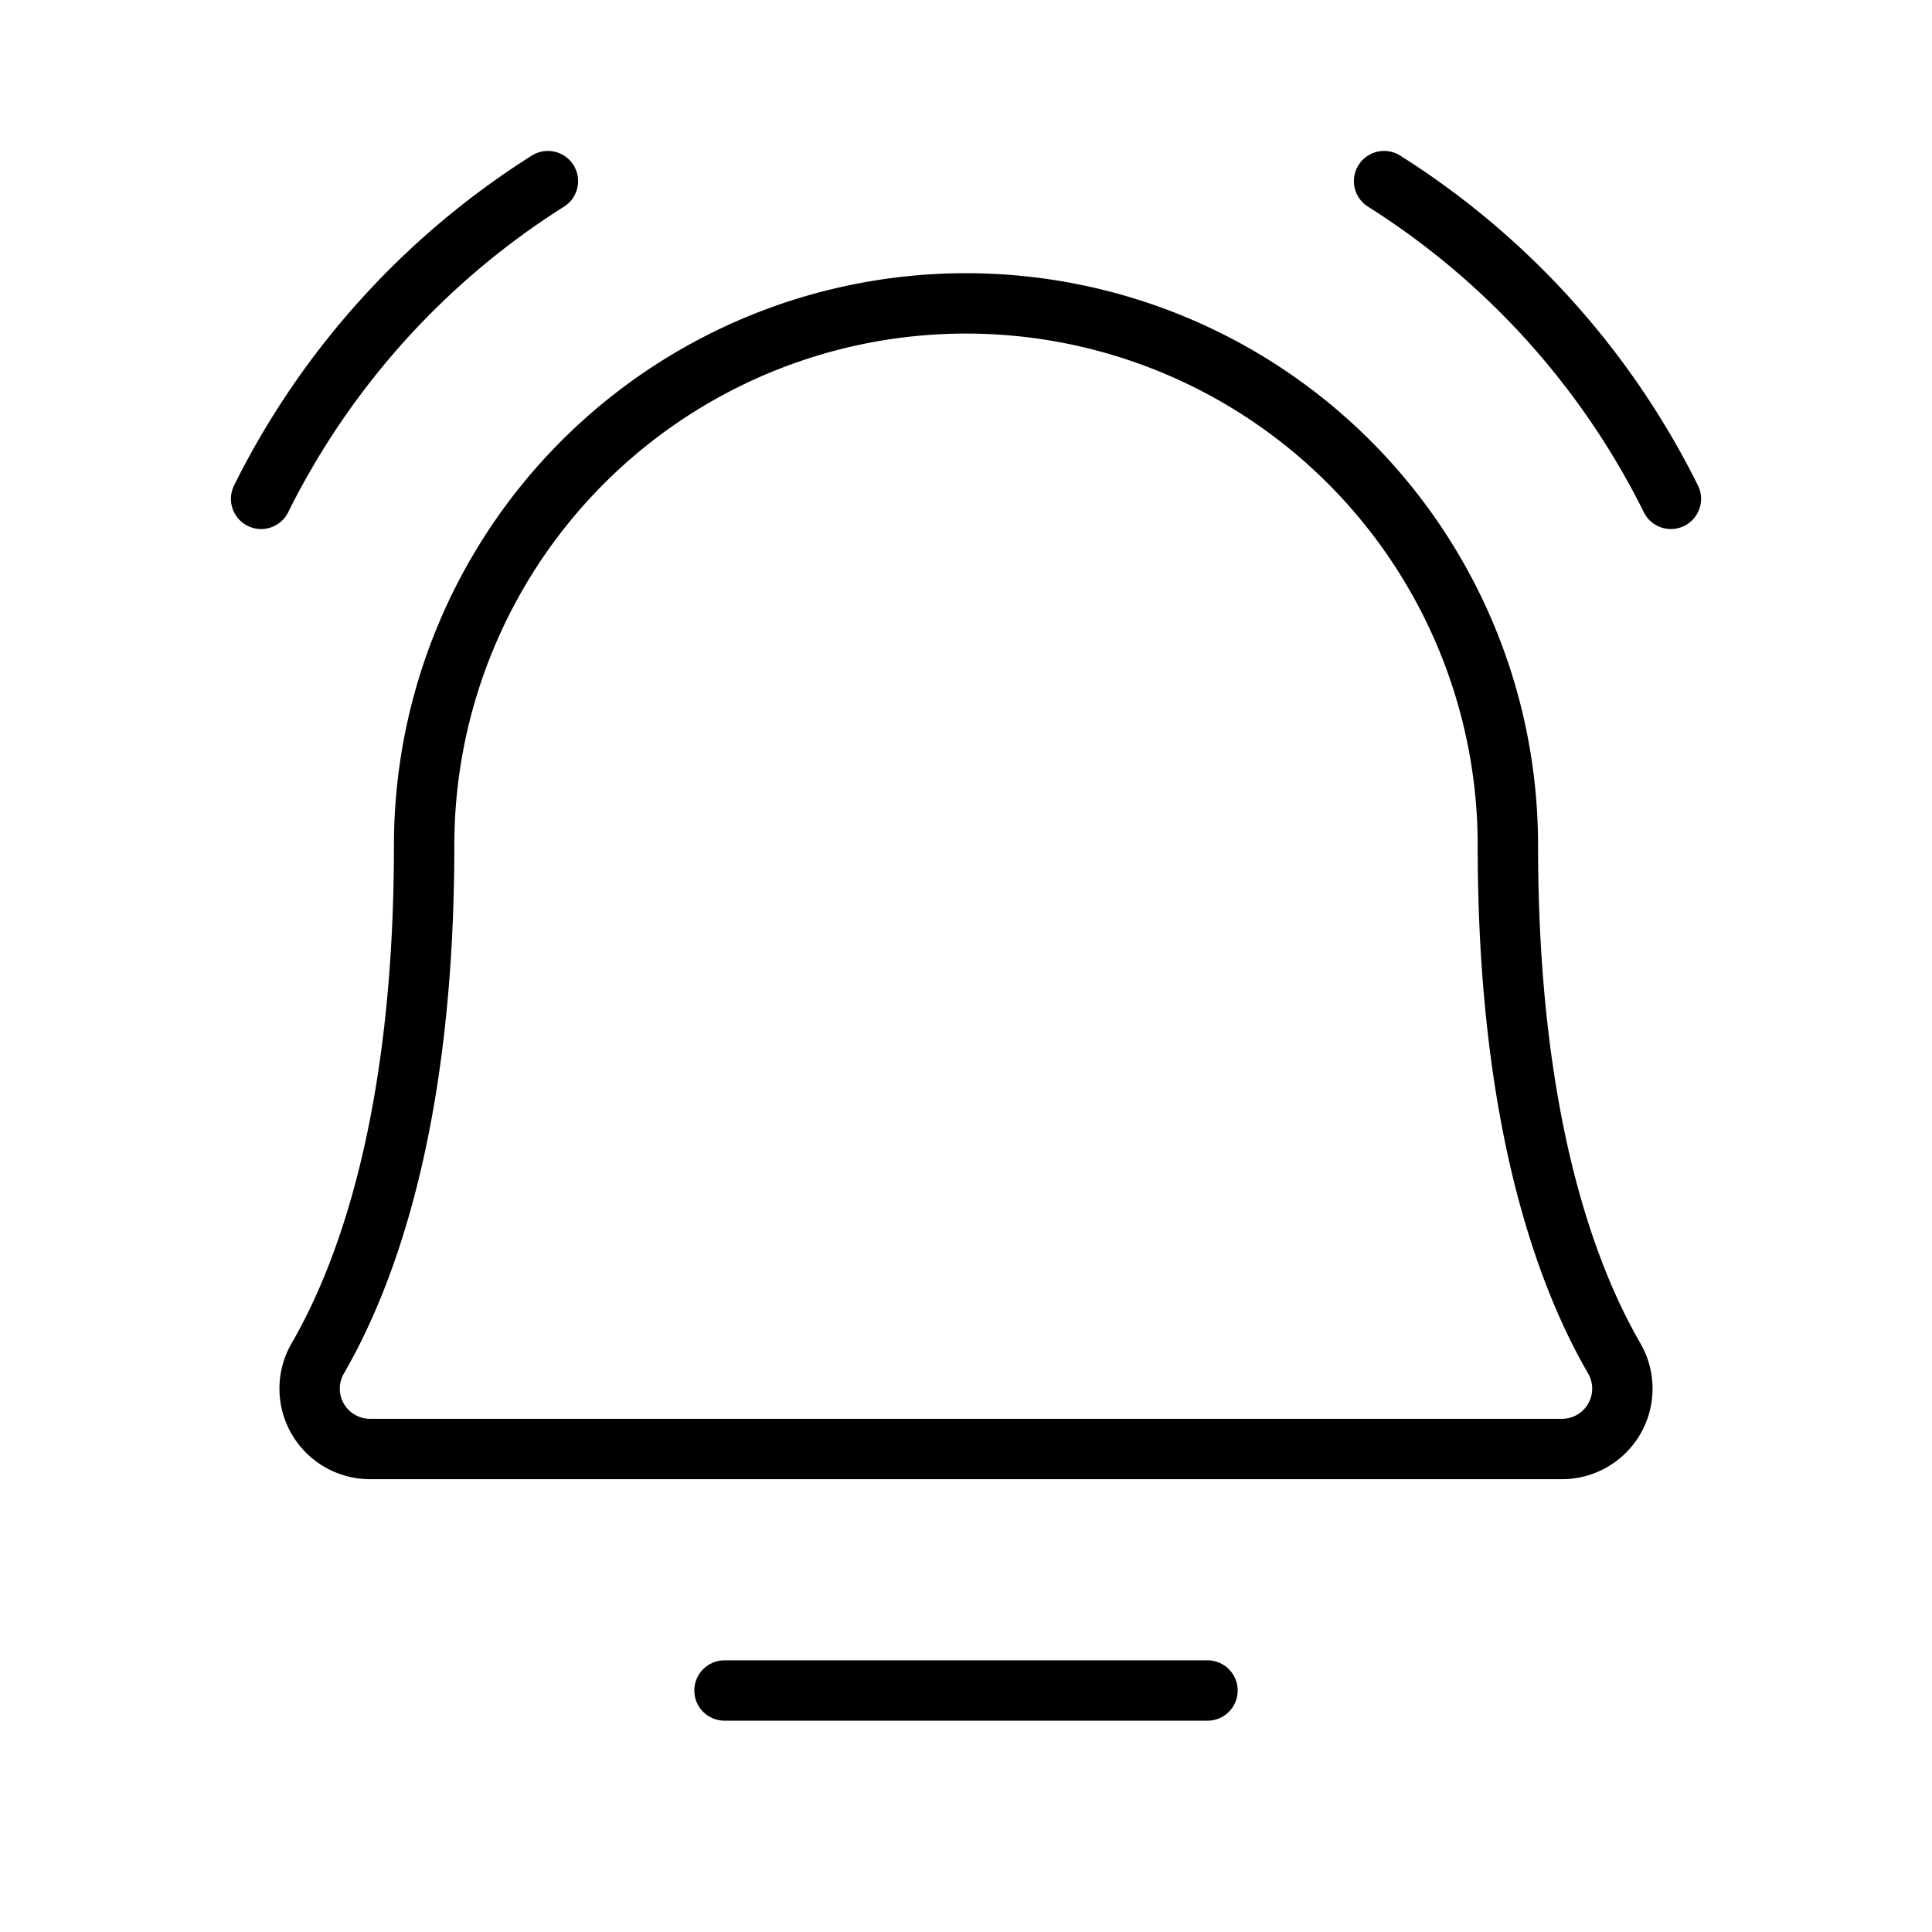
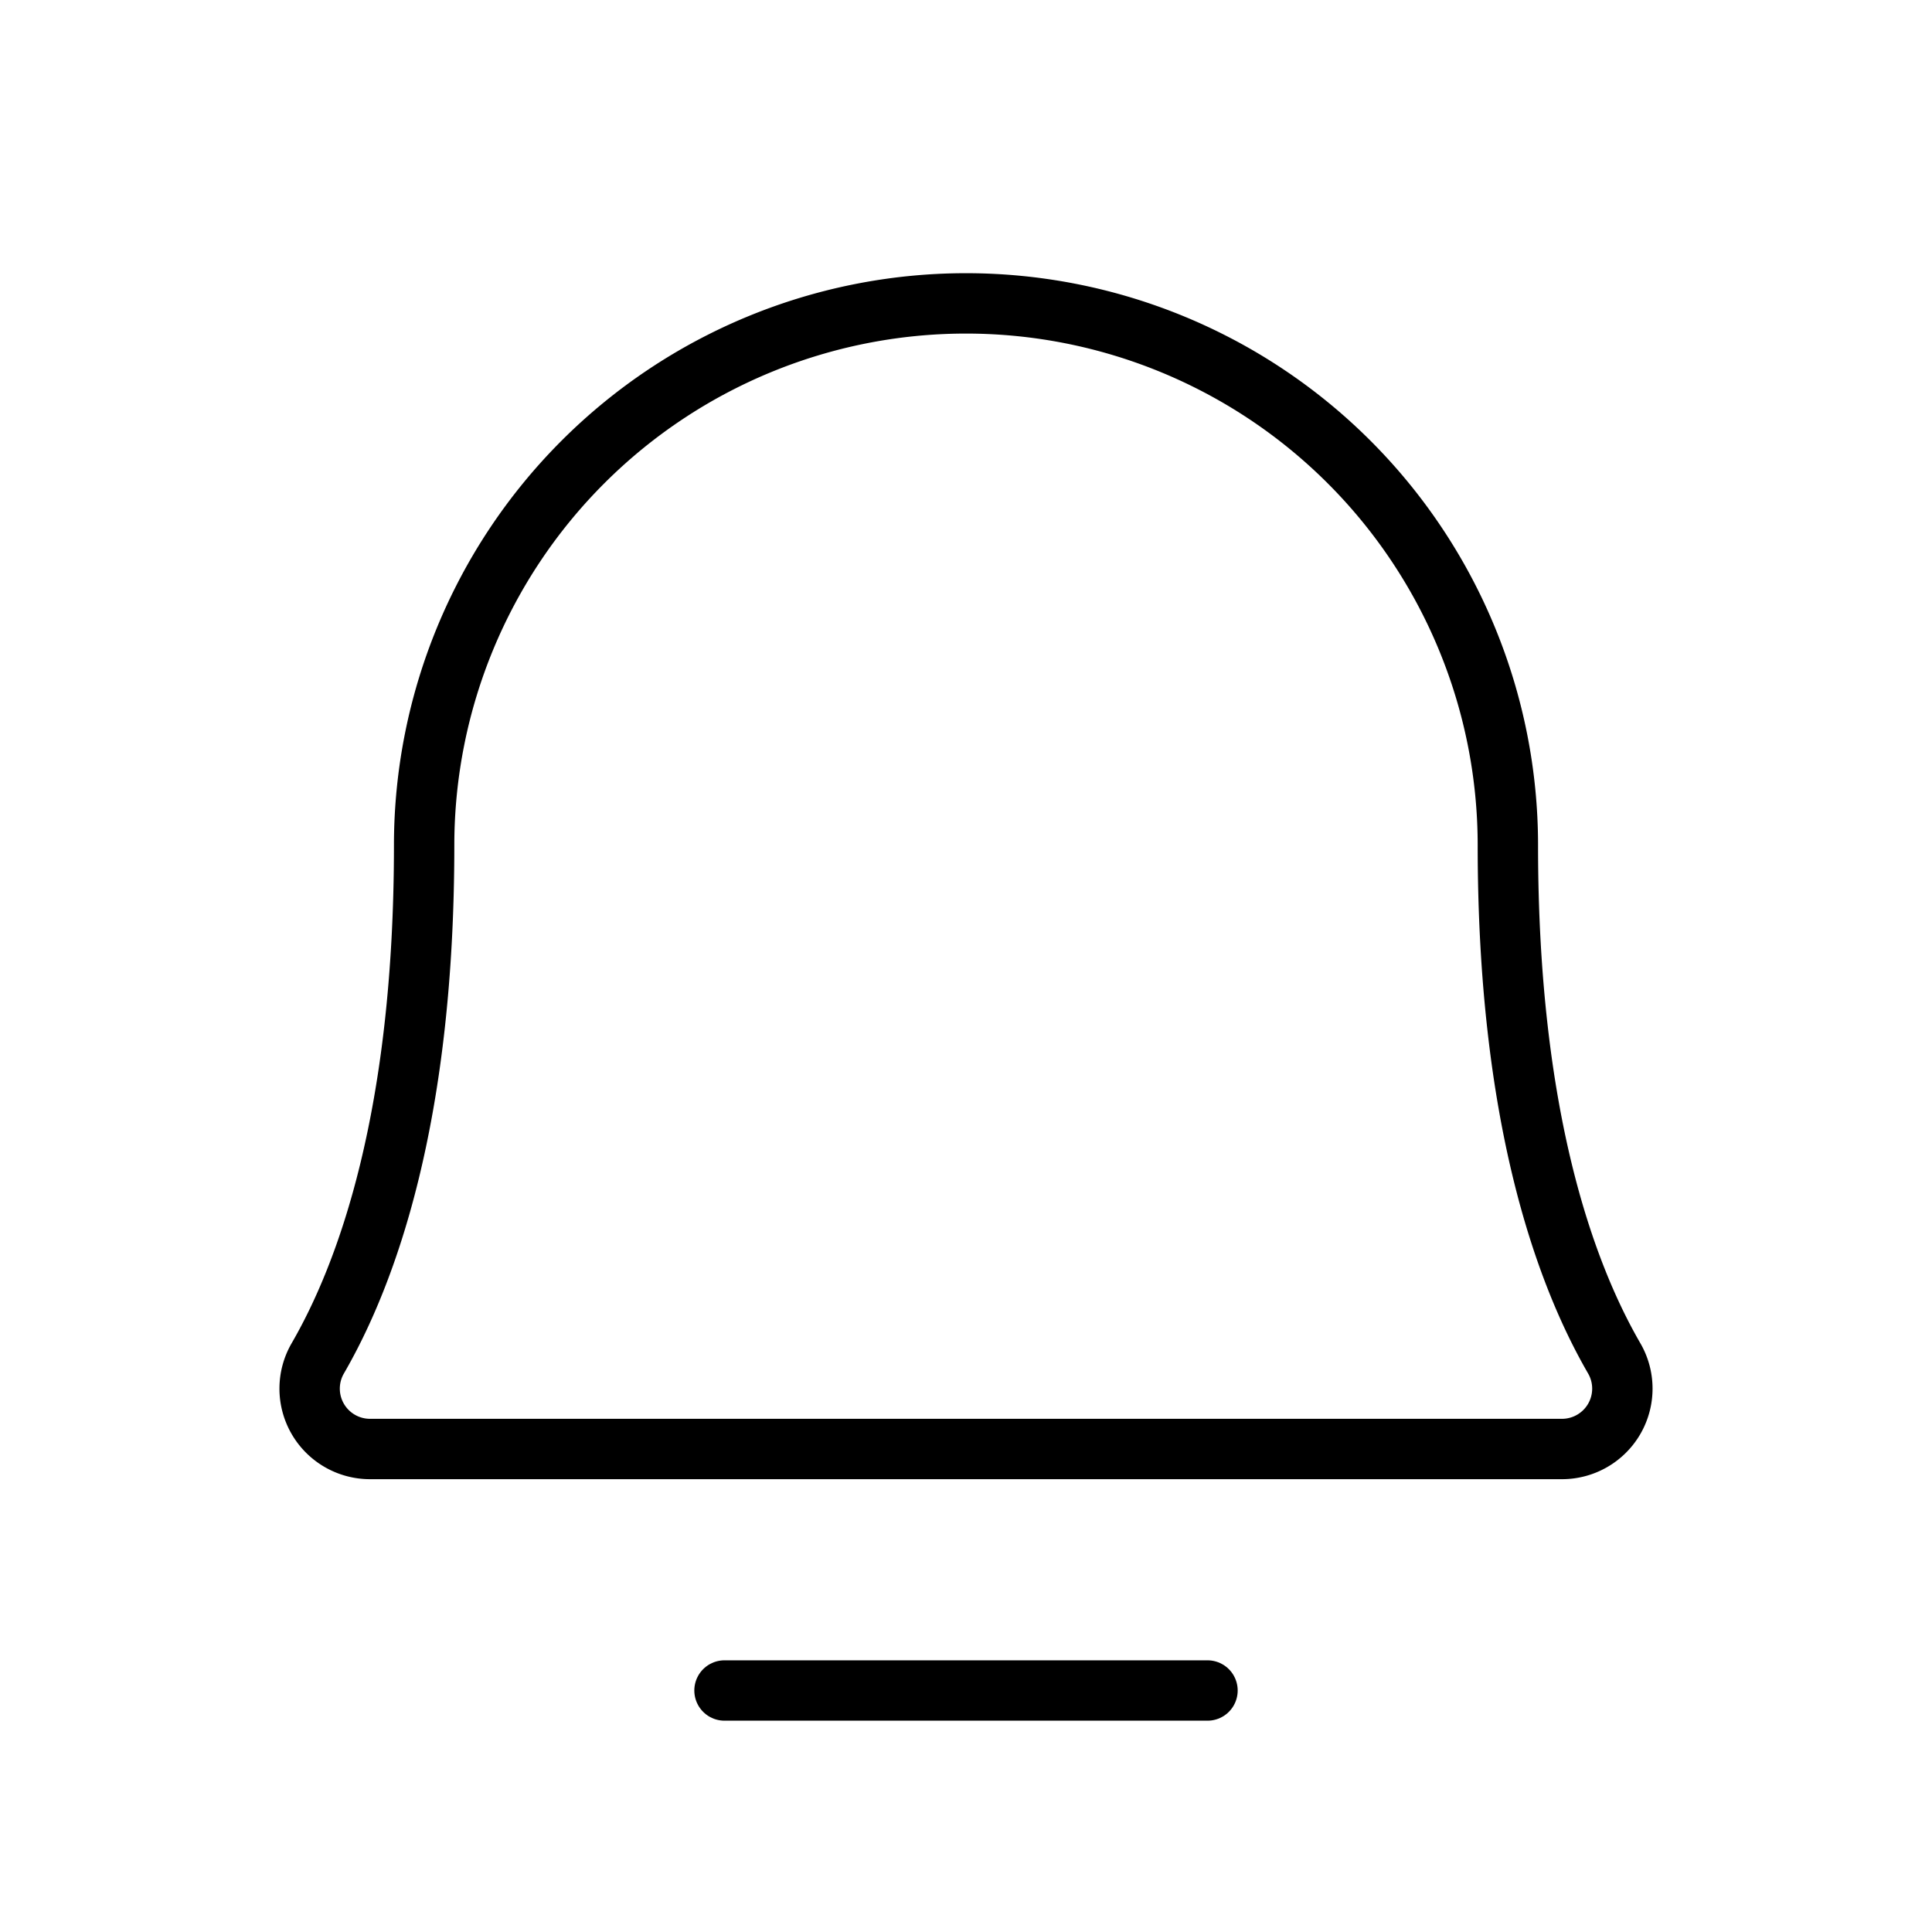
<svg xmlns="http://www.w3.org/2000/svg" viewBox="0 0 256 256">
  <rect width="256" height="256" fill="none" />
  <line x1="96" y1="224" x2="160" y2="224" fill="none" stroke="#000" stroke-linecap="round" stroke-linejoin="round" stroke-width="8" />
  <path d="M56.2,112a71.8,71.8,0,1,1,143.6,0h0c0,35.8,7.5,56.6,14.1,68a8,8,0,0,1-6.9,12H49a8,8,0,0,1-6.9-12c6.6-11.4,14.1-32.2,14.1-68Z" fill="none" stroke="#000" stroke-linecap="round" stroke-linejoin="round" stroke-width="8" />
-   <path d="M183.4,24a105,105,0,0,1,38,42.1" fill="none" stroke="#000" stroke-linecap="round" stroke-linejoin="round" stroke-width="8" />
-   <path d="M34.6,66.1A105,105,0,0,1,72.6,24" fill="none" stroke="#000" stroke-linecap="round" stroke-linejoin="round" stroke-width="8" />
</svg>